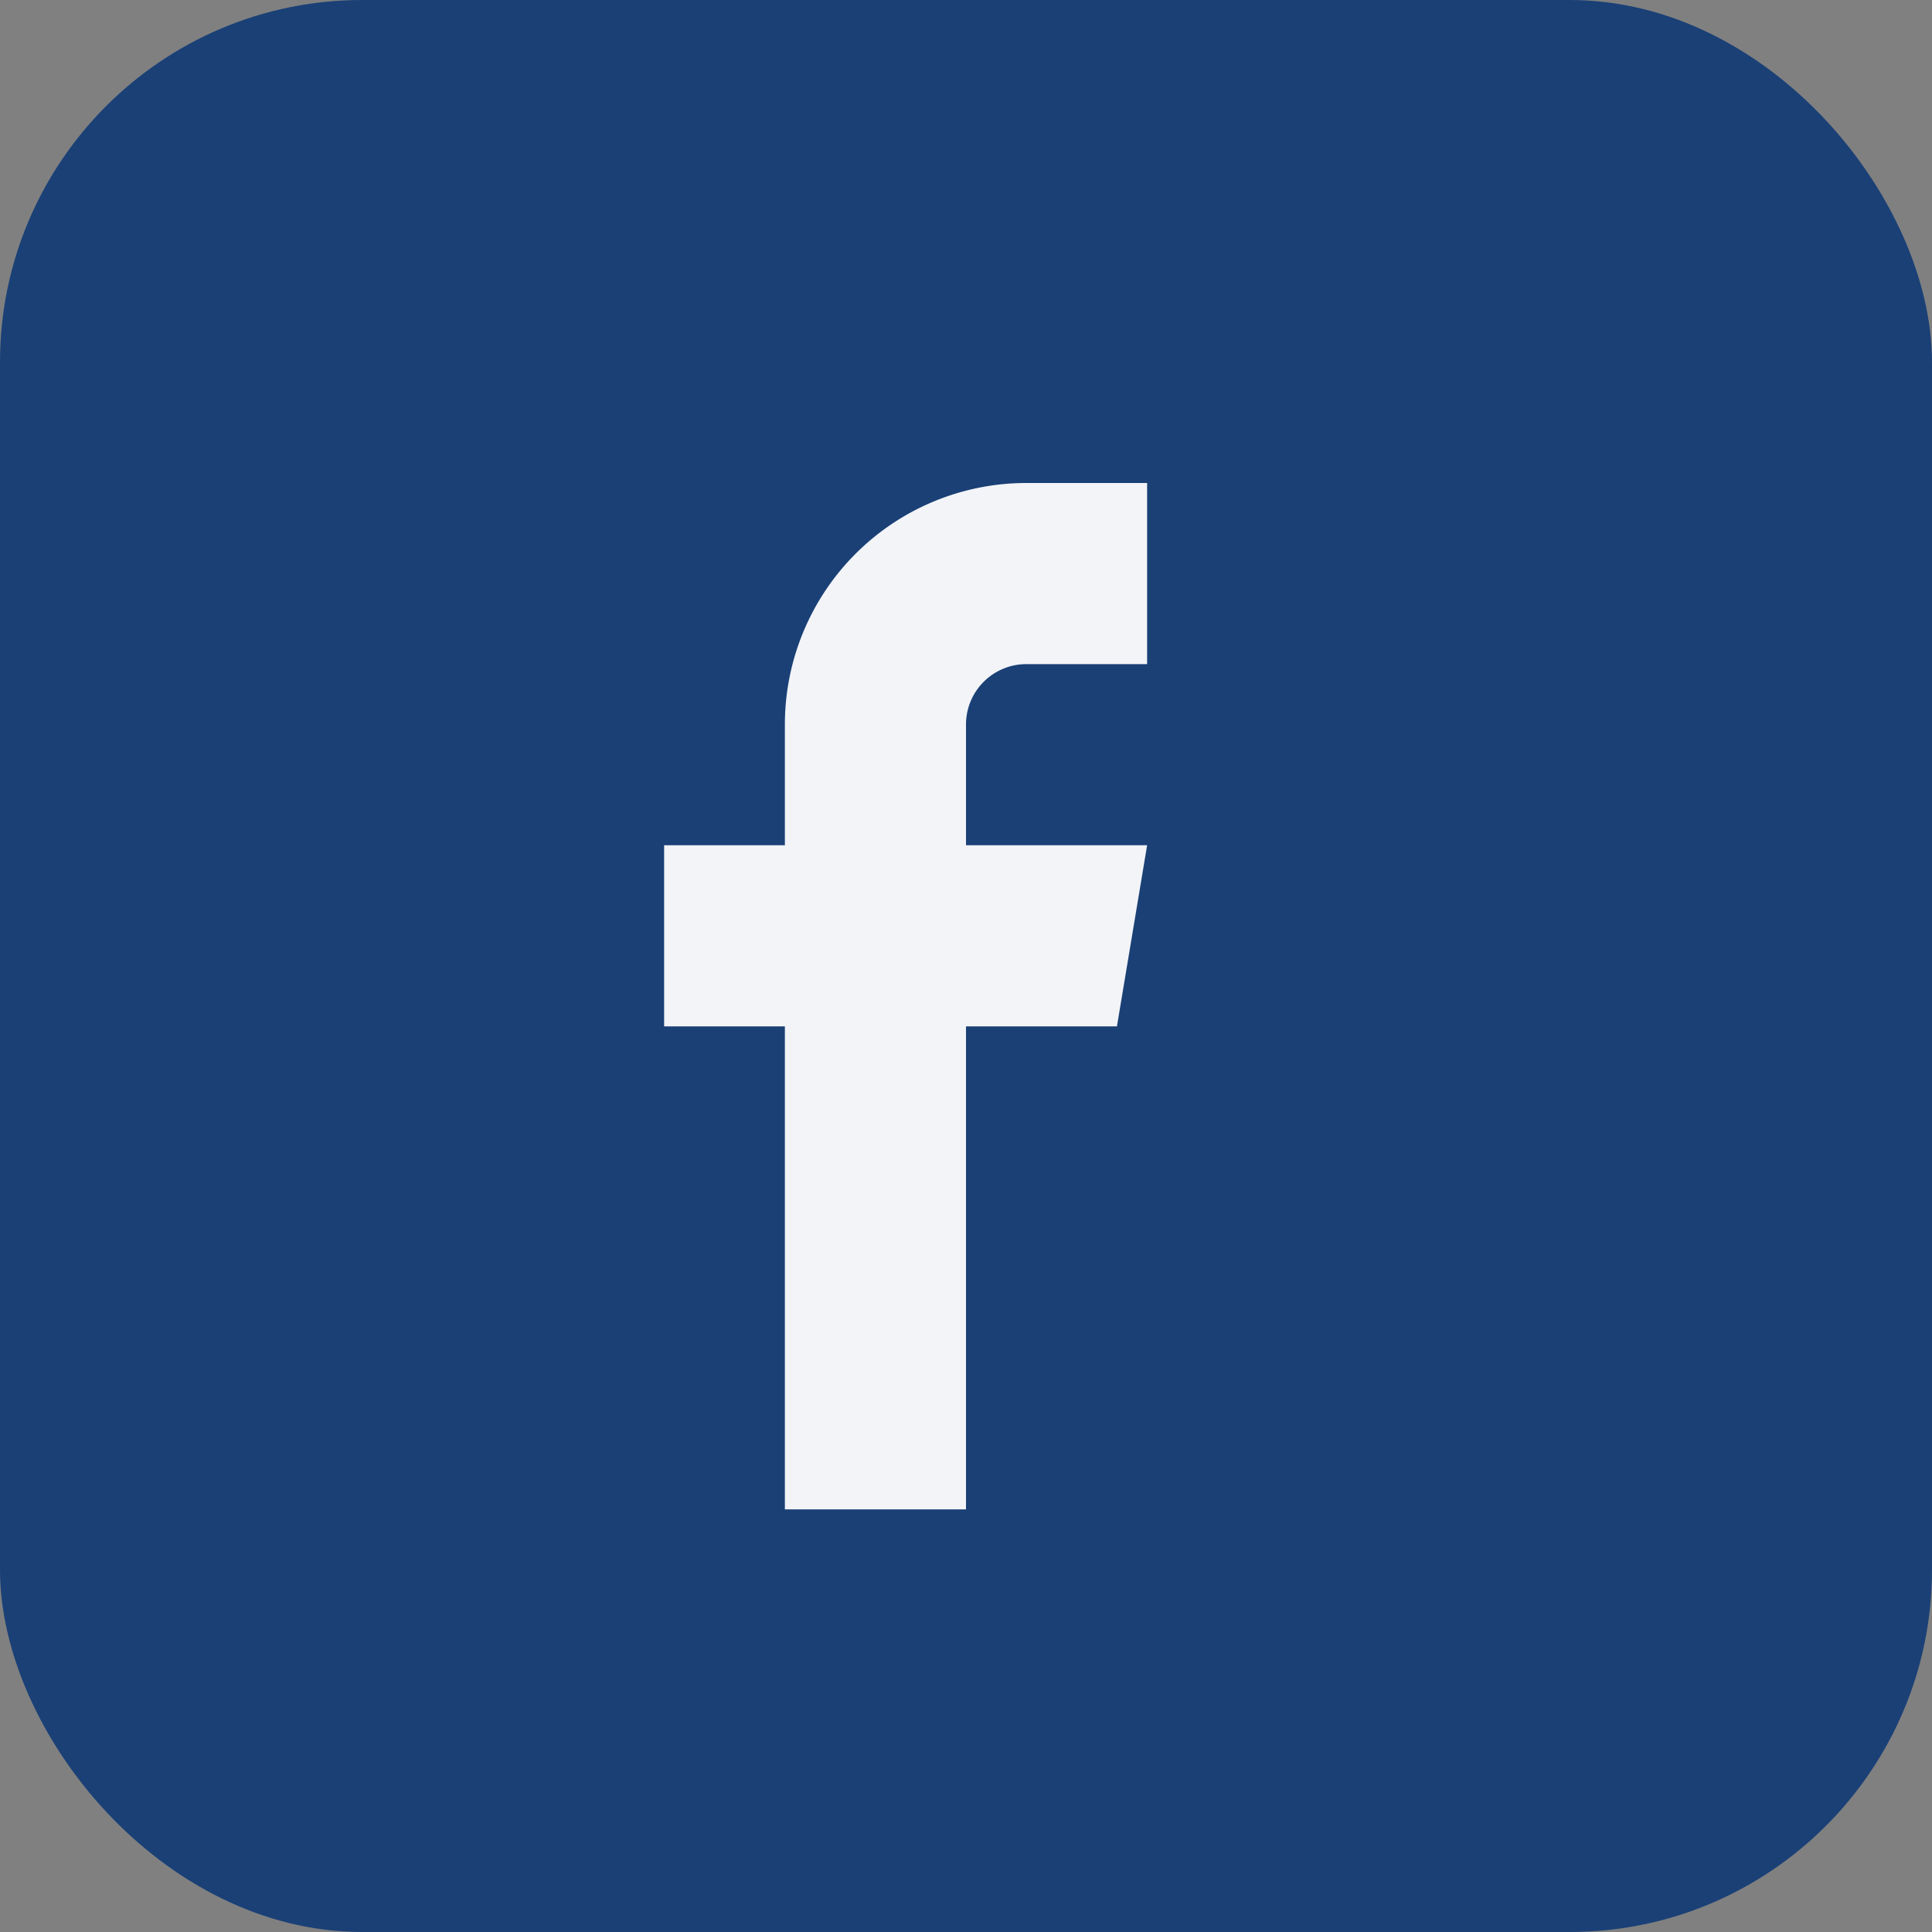
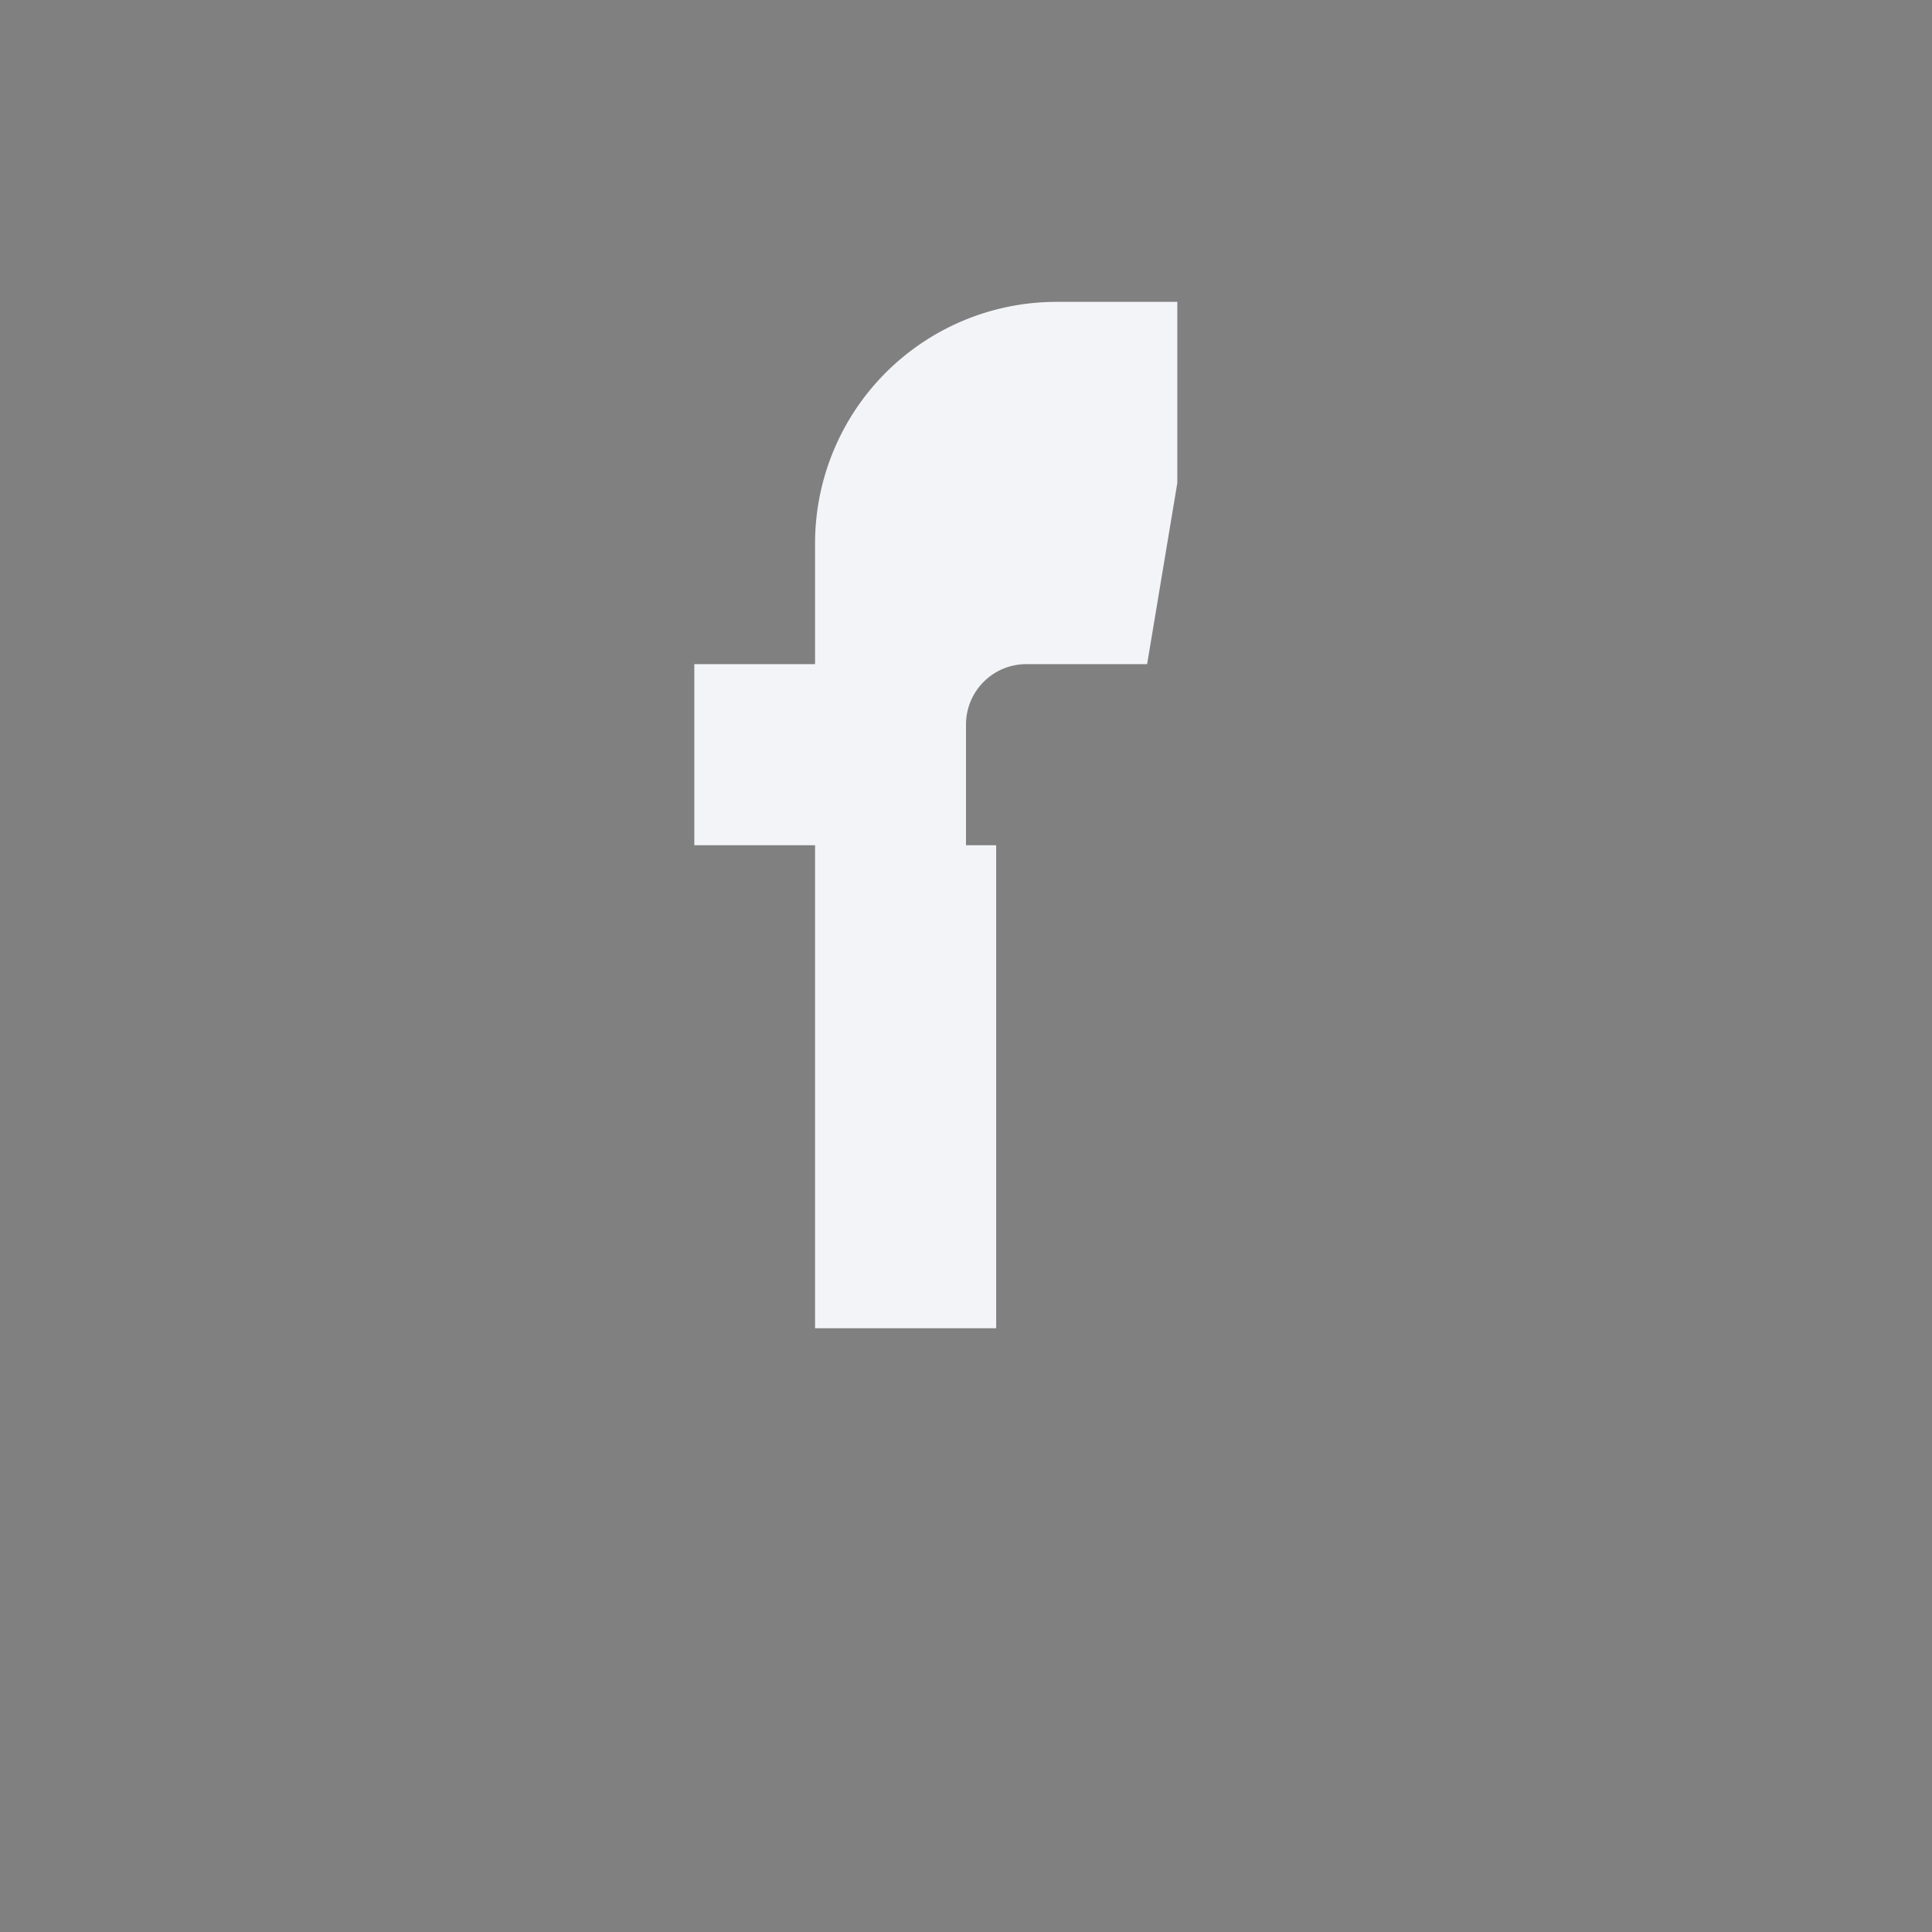
<svg xmlns="http://www.w3.org/2000/svg" width="32" height="32" viewBox="0 0 32 32">
  <rect x="0" y="0" width="32" height="32" fill="#808080" stroke="none" />
-   <rect width="32" height="32" rx="6" fill="#1A4076" />
-   <path d="M19 11h-2a1 1 0 0 0-1 1v2h3l-.5 3h-2.5v8h-3v-8h-2v-3h2v-2a4 4 0 0 1 4-4h2v3z" fill="#F2F4F8" />
+   <path d="M19 11h-2a1 1 0 0 0-1 1v2h3h-2.5v8h-3v-8h-2v-3h2v-2a4 4 0 0 1 4-4h2v3z" fill="#F2F4F8" />
</svg>